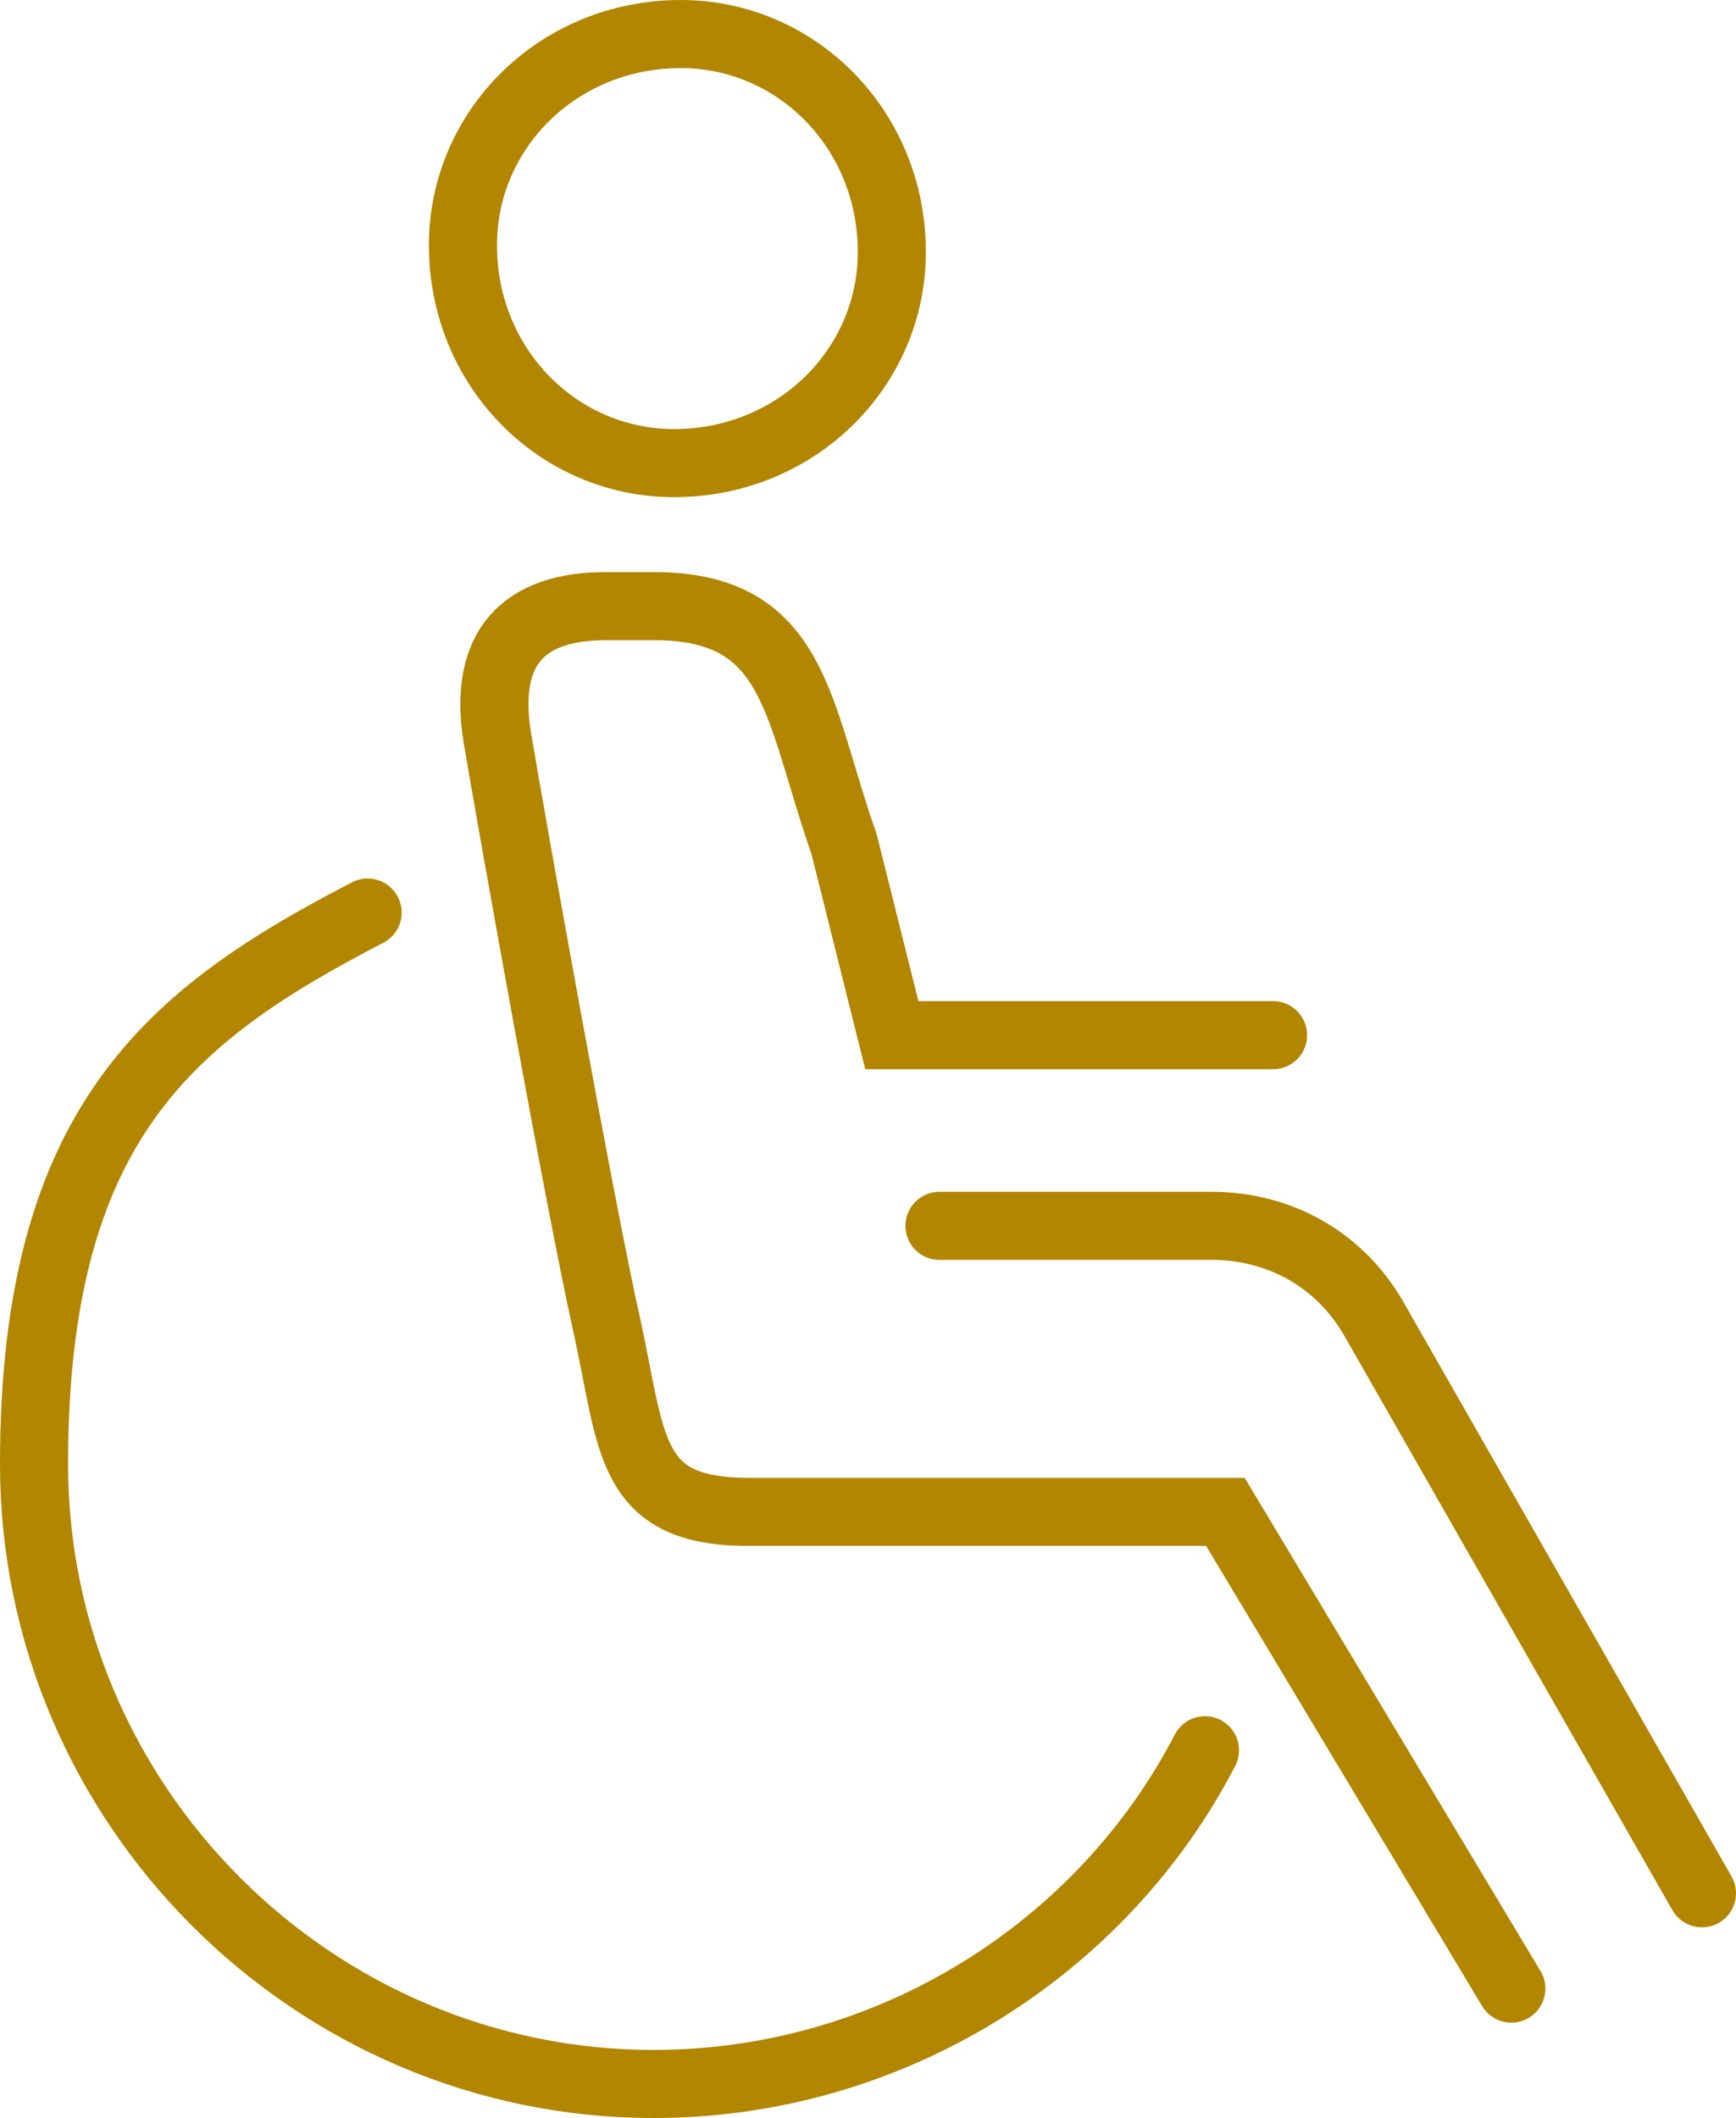
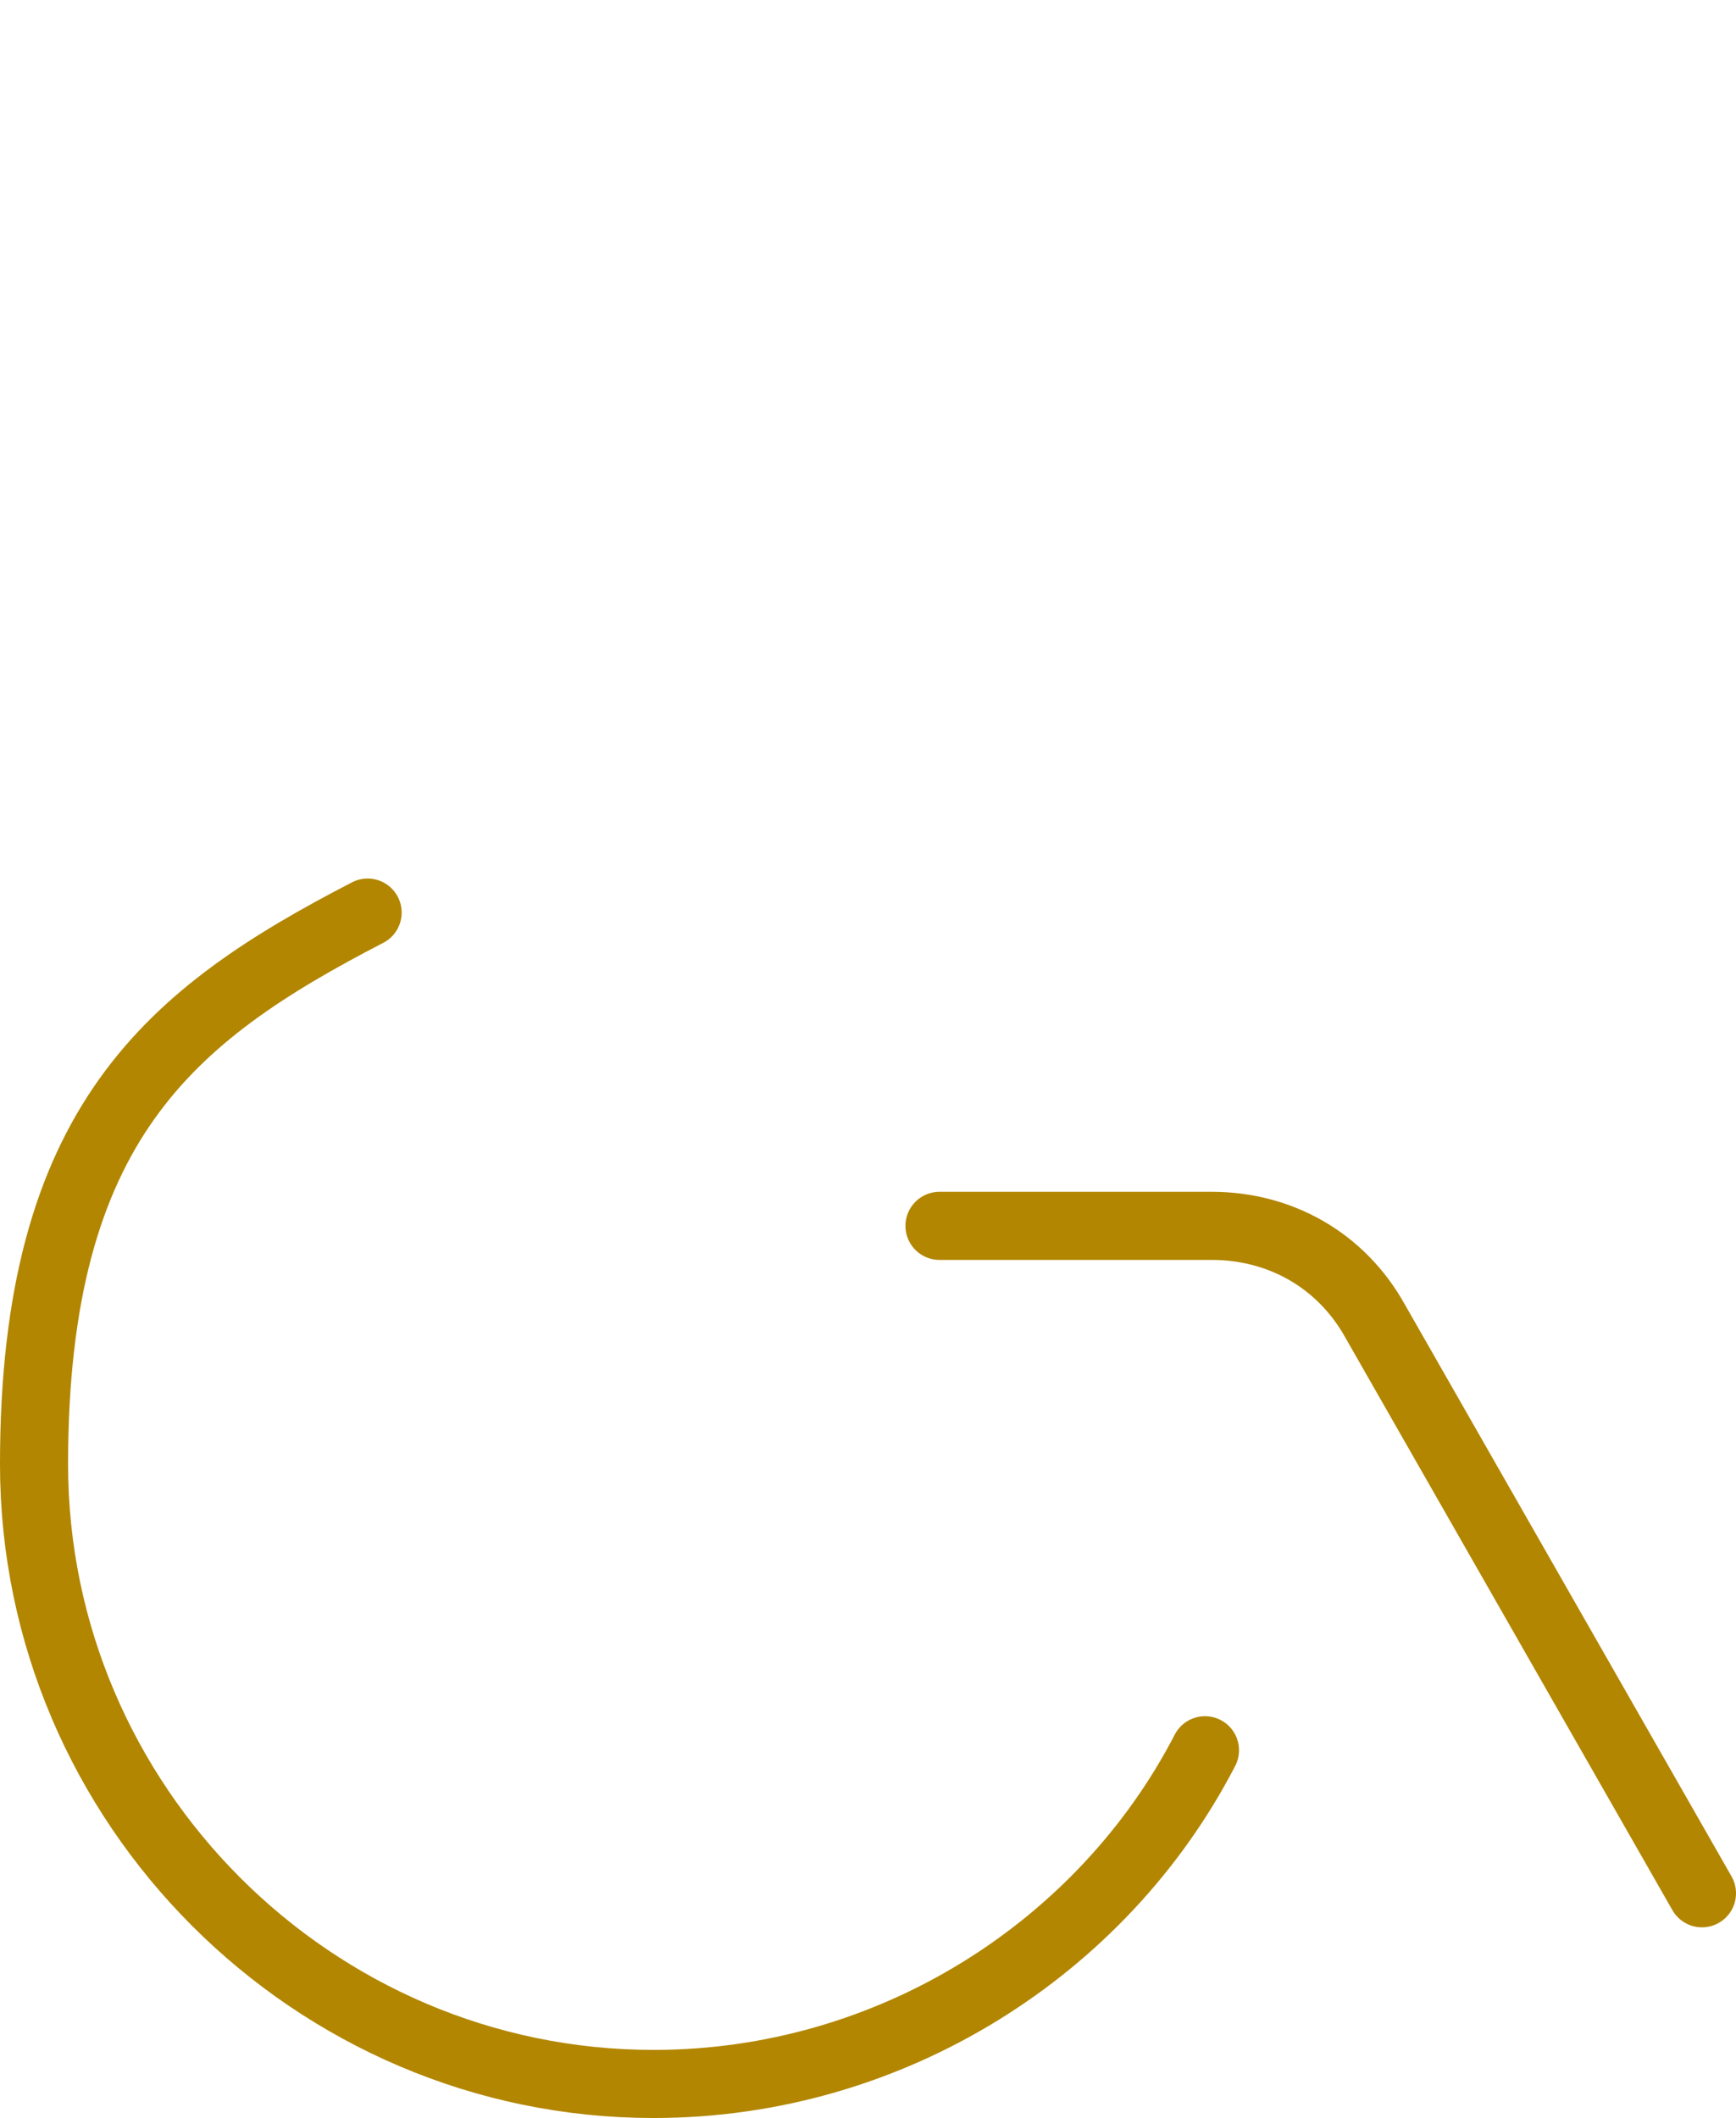
<svg xmlns="http://www.w3.org/2000/svg" id="uuid-10f4c84c-dd37-4d94-9be0-232c92930077" data-name="Layer 2" width="25.5" height="31.1" viewBox="0 0 25.5 31.1">
  <g id="uuid-9cf217c9-e496-4977-b86d-6f10a3228f57" data-name="text">
    <g>
      <path d="M13.8,18h4c1,0,1.9.5,2.4,1.4l4.8,8.4" fill="none" stroke="#b28600" stroke-linecap="round" stroke-miterlimit="10" />
-       <path d="M22.2,29.2l-4.2-7h-7c-1.8,0-1.7-1-2.1-2.8-.4-1.8-1.4-7.4-1.6-8.6-.2-1.3.4-1.9,1.6-1.9h.7c2.1,0,2.1,1.5,2.8,3.5l.7,2.8h5.6" fill="none" stroke="#b28600" stroke-linecap="round" stroke-miterlimit="10" />
-       <path d="M13.1,3.7c0,1.7-1.4,3.1-3.2,3.1-1.7,0-3.1-1.4-3.1-3.2,0-1.7,1.4-3.1,3.2-3.1,1.7,0,3.1,1.4,3.1,3.2Z" fill="none" stroke="#b28600" stroke-miterlimit="10" />
      <path d="M17.7,25.7c-1.5,2.9-4.6,4.9-8.1,4.9-5,0-9.1-4.1-9.1-9.1s2-6.6,4.9-8.1" fill="none" stroke="#b28600" stroke-linecap="round" stroke-miterlimit="10" />
    </g>
  </g>
</svg>